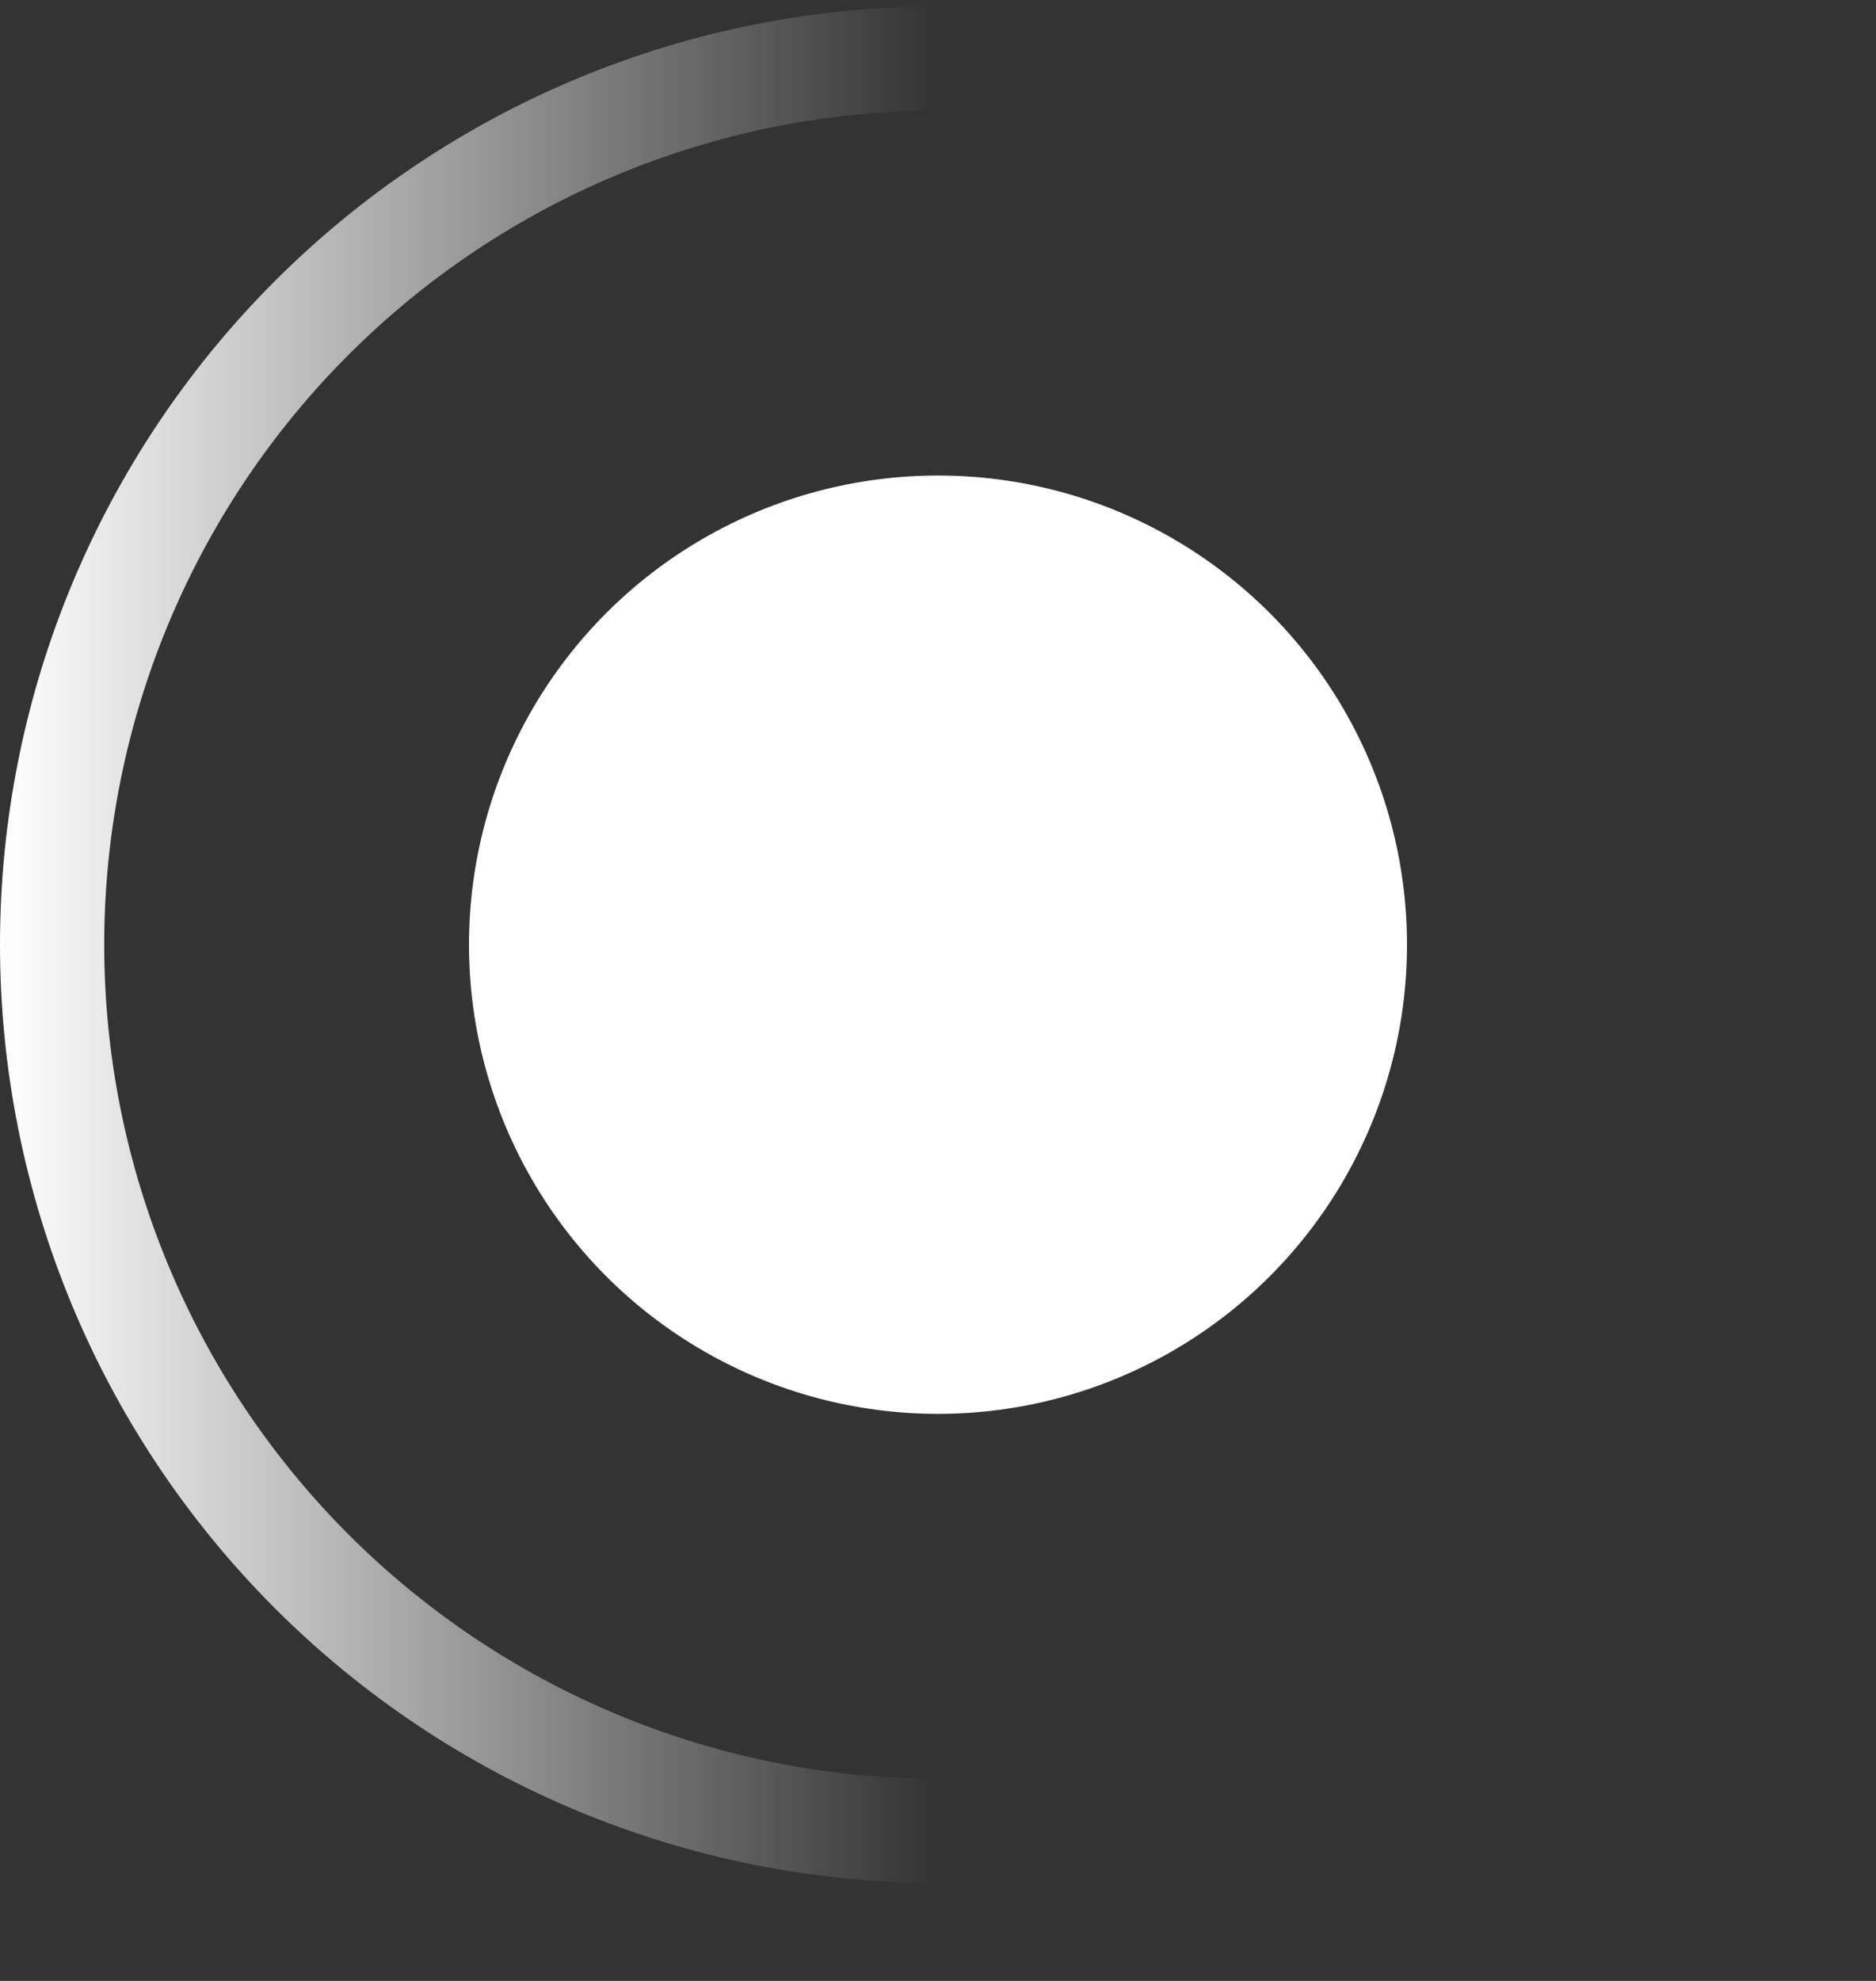
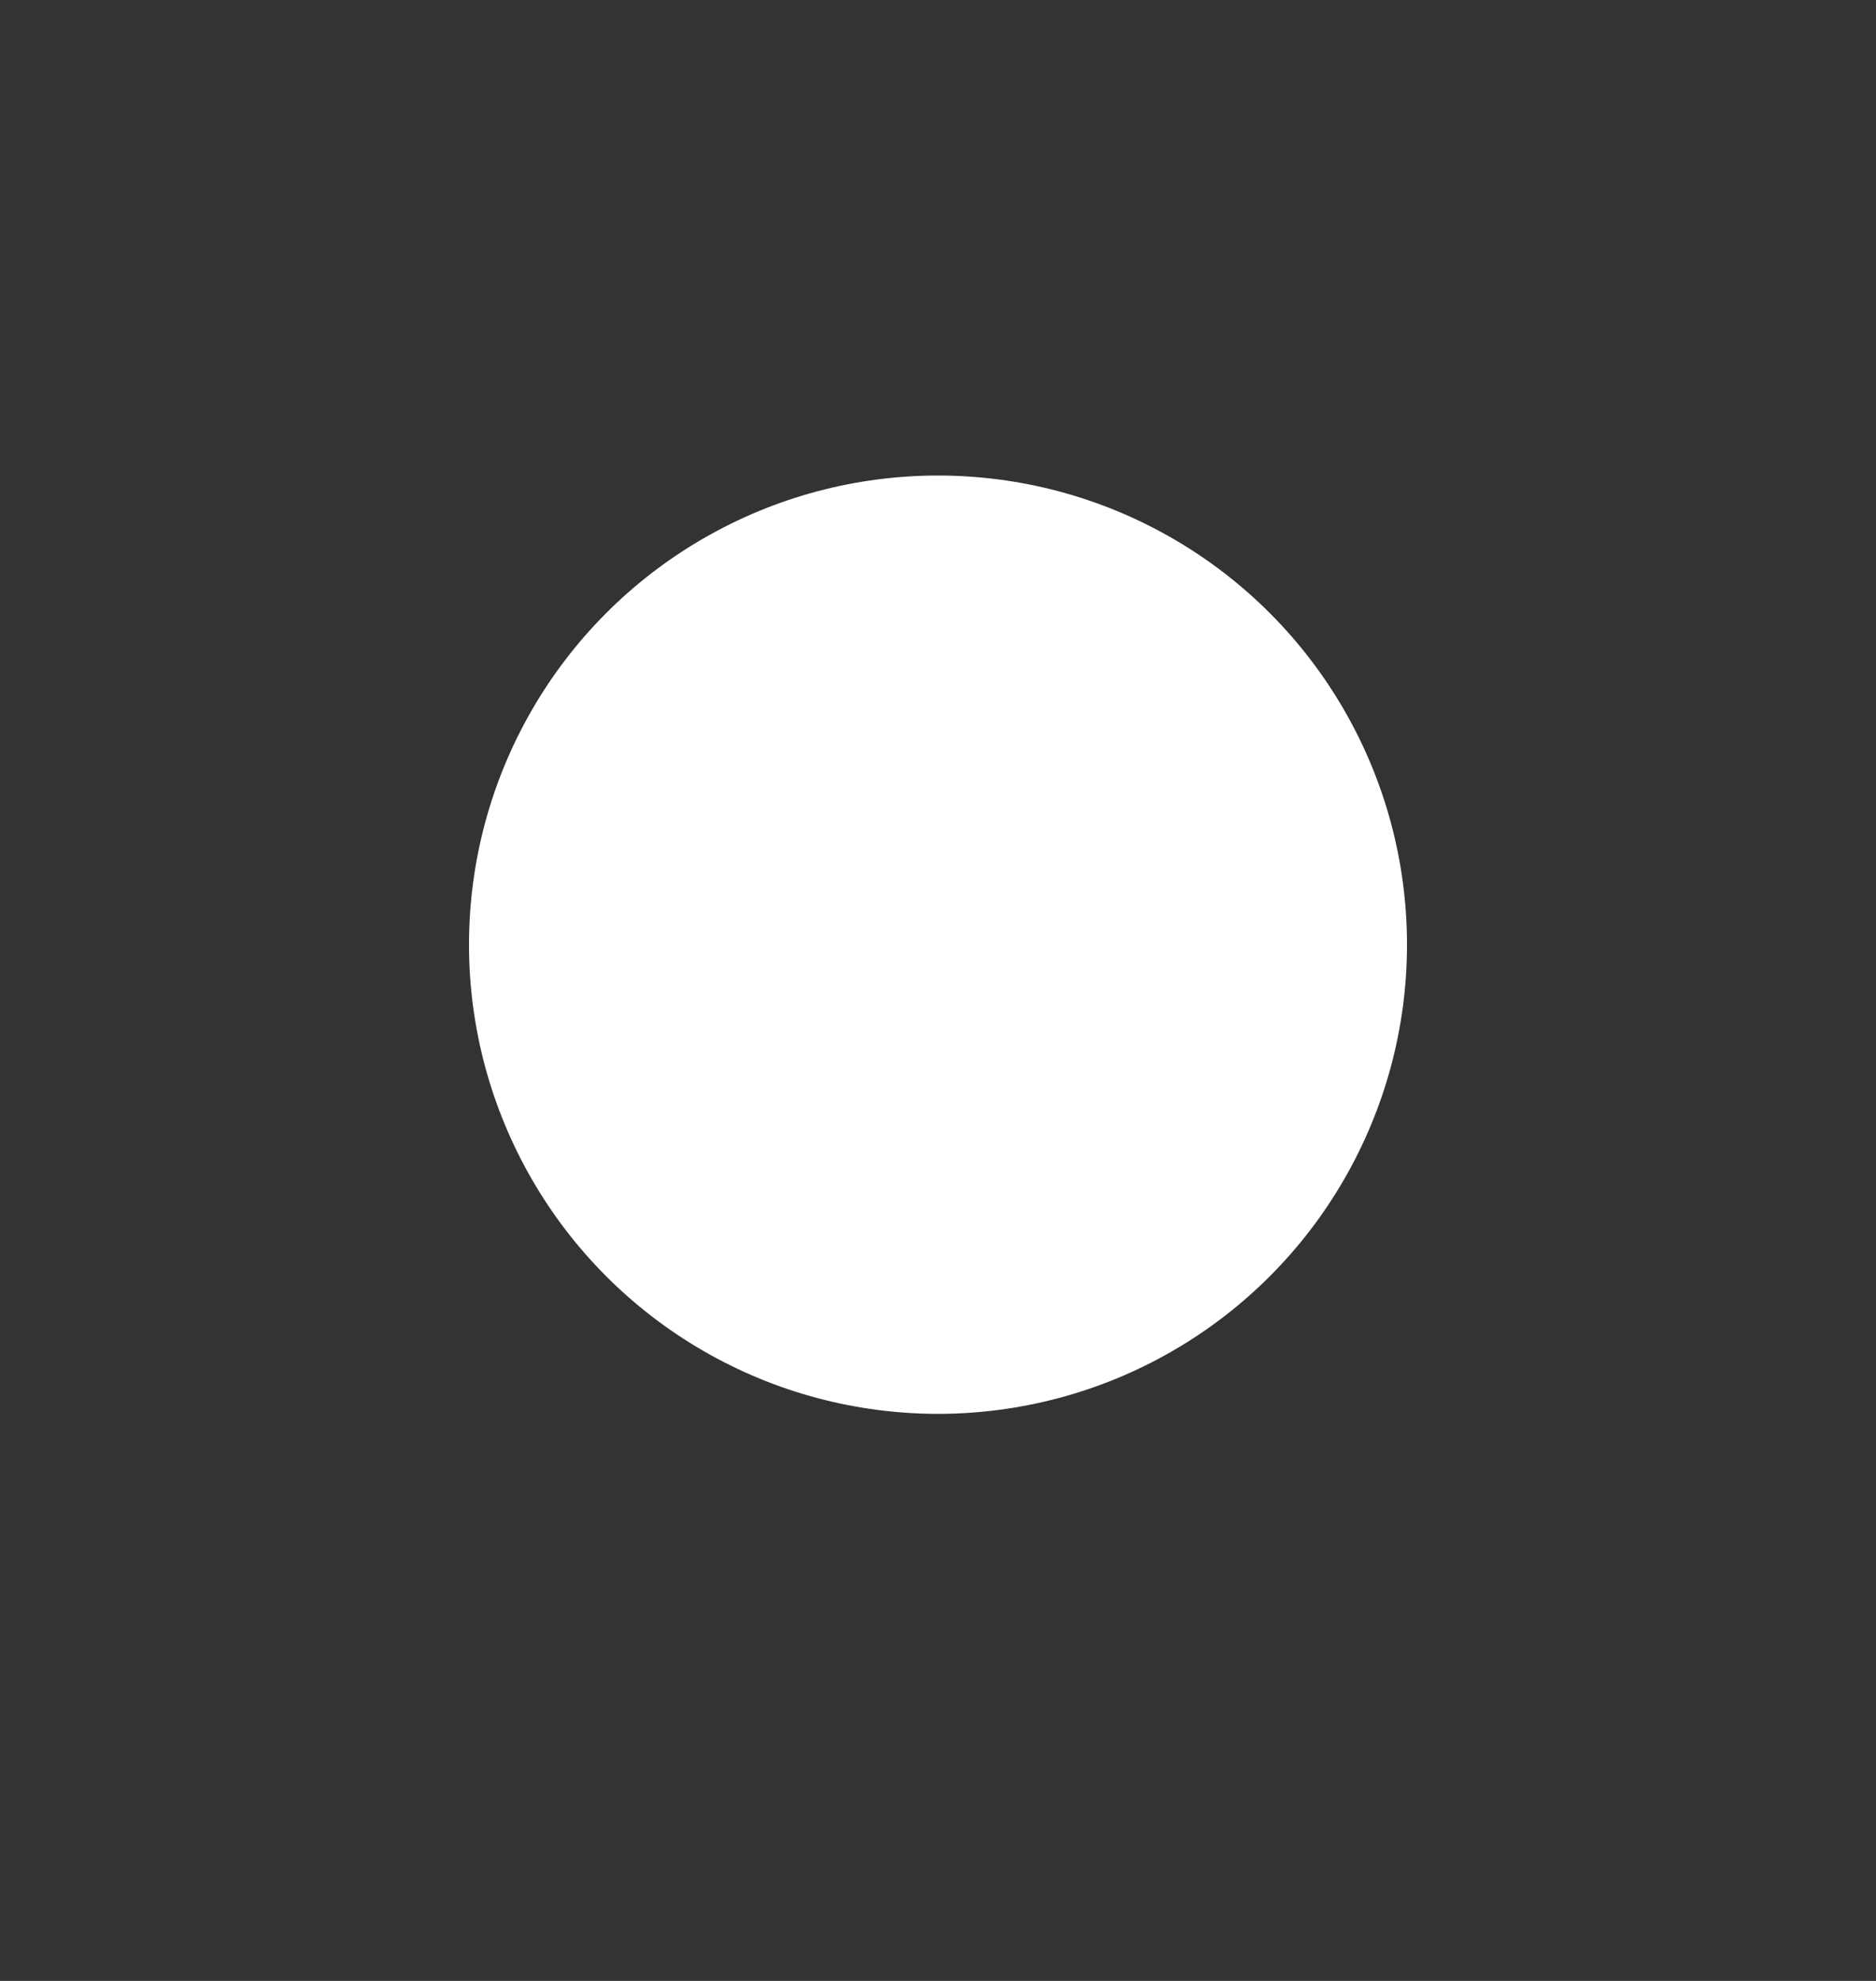
<svg xmlns="http://www.w3.org/2000/svg" width="18" height="19" viewBox="0 0 18 19" fill="none">
  <rect x="0" y="0" width="18" height="19" fill="#333333" stroke="none" />
-   <path d="M9 17.561C6.746 17.561 4.584 16.665 2.99 15.071C1.396 13.477 0.5 11.315 0.5 9.061C0.5 6.806 1.396 4.644 2.99 3.05C4.584 1.456 6.746 0.561 9 0.561" stroke="url(#paint0_linear_347_5603)" />
  <circle cx="9" cy="9.061" r="4.5" fill="white" />
  <defs>
    <linearGradient id="paint0_linear_347_5603" x1="1.07324e-07" y1="9.061" x2="9" y2="9.061" gradientUnits="userSpaceOnUse">
      <stop stop-color="white" />
      <stop offset="1" stop-color="white" stop-opacity="0" />
    </linearGradient>
  </defs>
</svg>